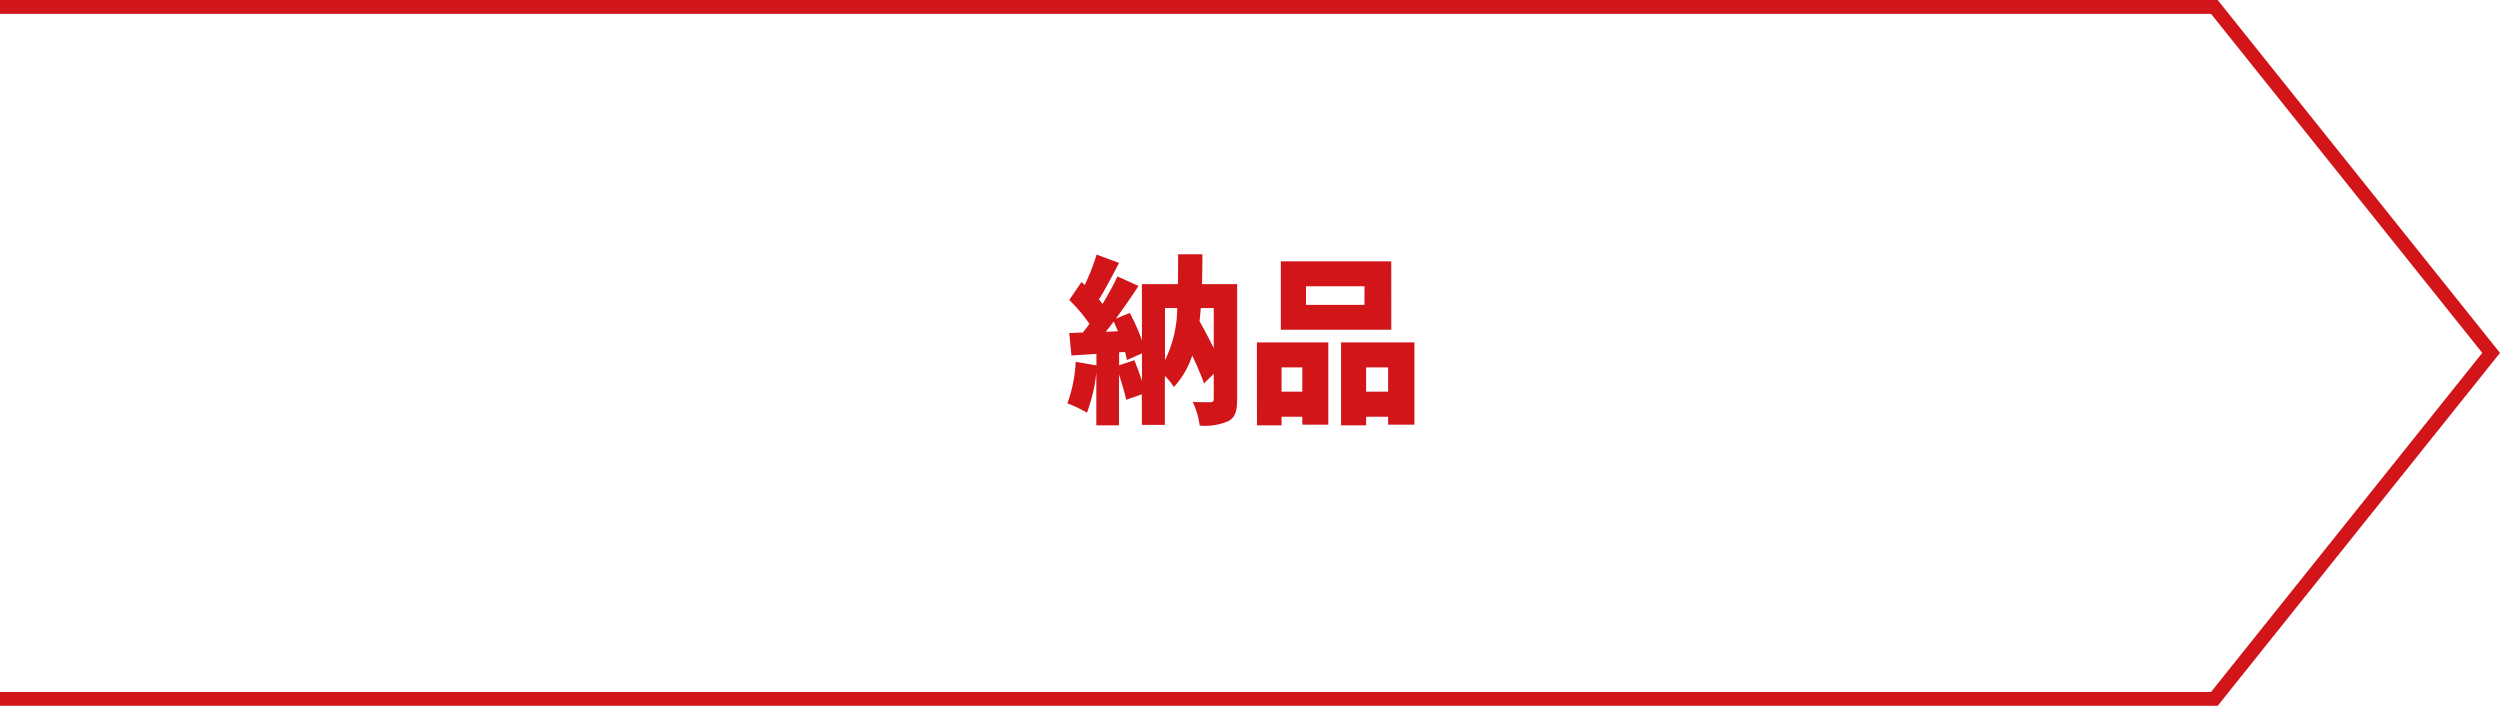
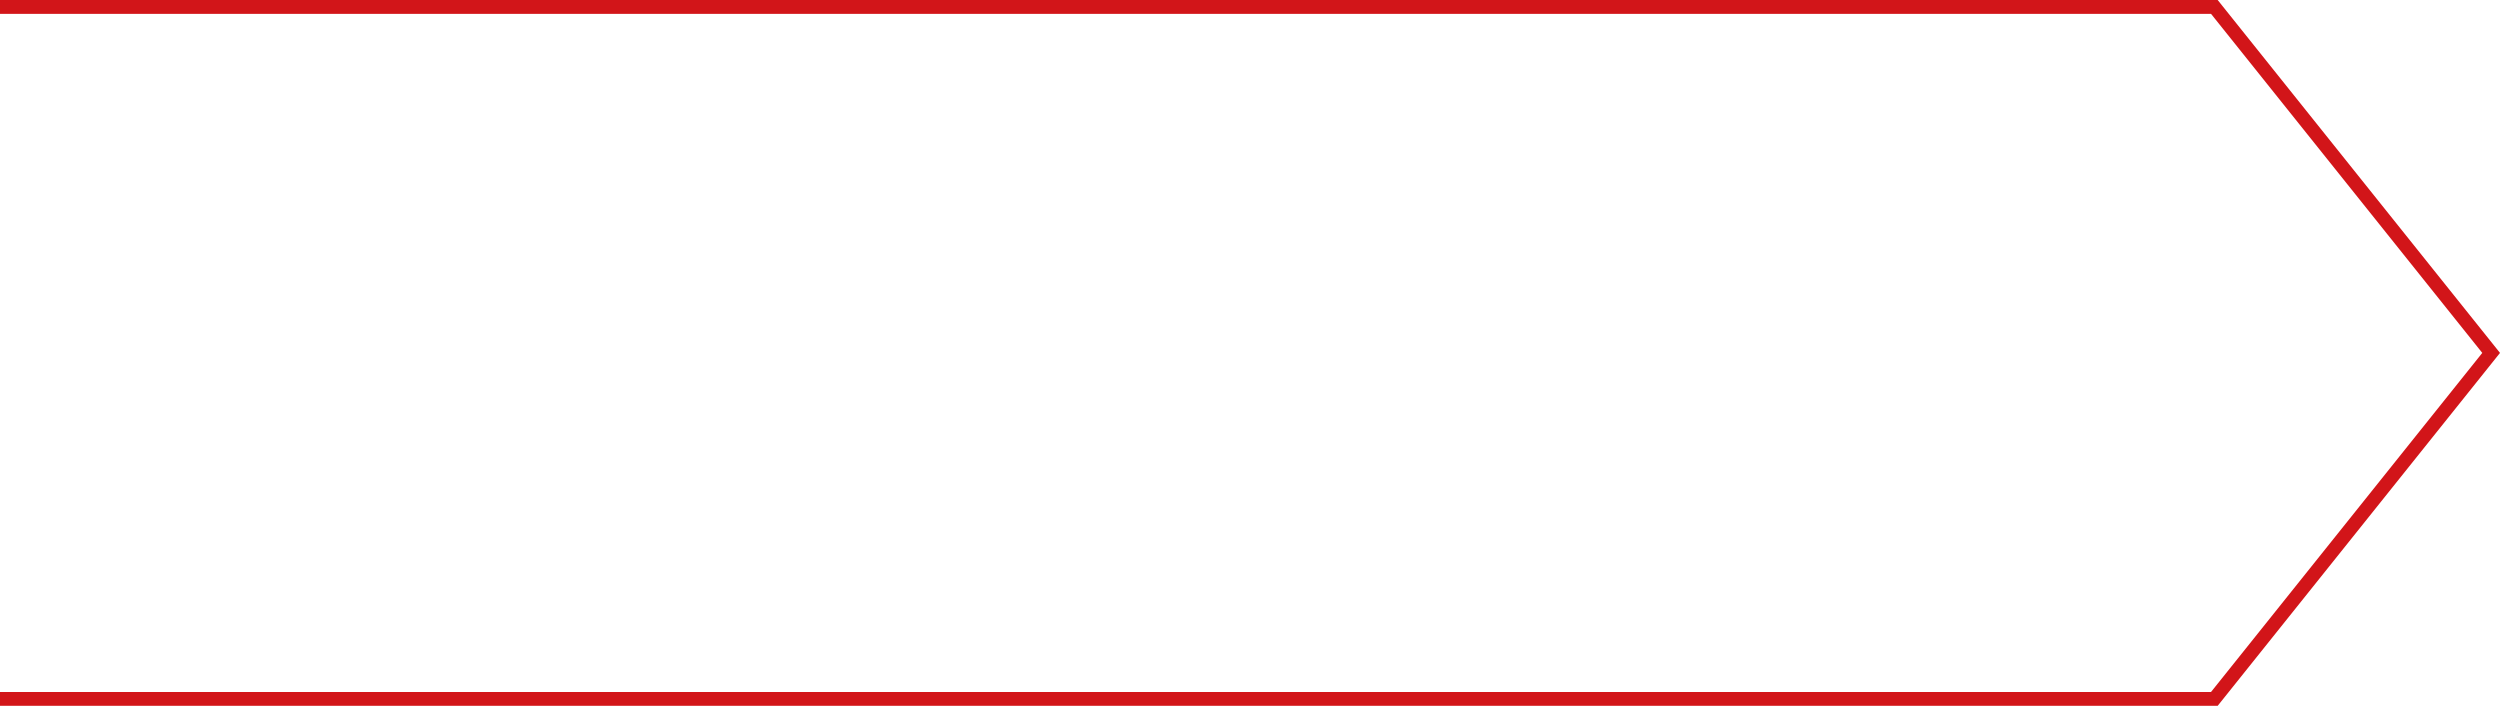
<svg xmlns="http://www.w3.org/2000/svg" width="180.64" height="51" viewBox="0 0 180.64 51">
  <g id="グループ_124" data-name="グループ 124" transform="translate(-1000 -1009.5)">
    <path id="パス_16" data-name="パス 16" d="M1725,16222.88h160l20,25-20,25H1725" transform="translate(-725 -15212.88)" fill="none" stroke="#d21519" stroke-width="1" />
-     <path id="パス_21" data-name="パス 21" d="M87.7,7.759v2.9c-.312-.624-.663-1.313-1.027-1.95.039-.3.065-.624.091-.949Zm-3.523,0h.884a8.621,8.621,0,0,1-.884,3.77Zm-3.315,4.134v-.936l.429-.026a3.69,3.69,0,0,1,.13.585l1.092-.481v2c-.156-.494-.364-1.04-.546-1.508ZM79.9,9.475c.182-.234.377-.481.572-.741.1.221.208.468.312.7Zm9.49-3.445H86.854c.013-.689.026-1.4.026-2.158H85.125c0,.754,0,1.482-.013,2.158h-2.6V10.1a12.887,12.887,0,0,0-.884-1.989l-1,.416c.572-.78,1.144-1.612,1.638-2.366l-1.521-.689A22.118,22.118,0,0,1,79.665,7.46c-.078-.1-.169-.221-.26-.325.455-.728.975-1.729,1.456-2.639l-1.625-.6a16.229,16.229,0,0,1-.858,2.2l-.234-.221-.884,1.3A11.406,11.406,0,0,1,78.716,8.9q-.234.332-.468.624l-.988.039.156,1.625,1.807-.117v.832l-1.5-.26a9.831,9.831,0,0,1-.6,3,9.5,9.5,0,0,1,1.417.676,11.8,11.8,0,0,0,.676-2.886v3.8h1.638V12.556c.208.65.416,1.339.52,1.833l1.131-.4V16.2h1.664V12.66a4.2,4.2,0,0,1,.65.806,6.214,6.214,0,0,0,1.326-2.275A21.54,21.54,0,0,1,87,13.206l.7-.7v1.82c0,.182-.065.234-.234.234s-.793.013-1.287-.026a5.9,5.9,0,0,1,.507,1.716,4.226,4.226,0,0,0,2.08-.325c.494-.273.624-.754.624-1.56Zm9.2,1.5H94.368V6.186h4.225Zm1.937-3.146H92.548v4.94h7.982ZM94.1,12.049V13.8H92.6V12.049Zm-3.276,4.186H92.6v-.624h1.5v.572H95.98V10.242H90.819ZM98.71,13.8V12.049H100.3V13.8ZM96.9,10.242v5.993H98.71v-.624H100.3v.572h1.9V10.242Z" transform="translate(1000 1024)" fill="#d21519" />
  </g>
</svg>